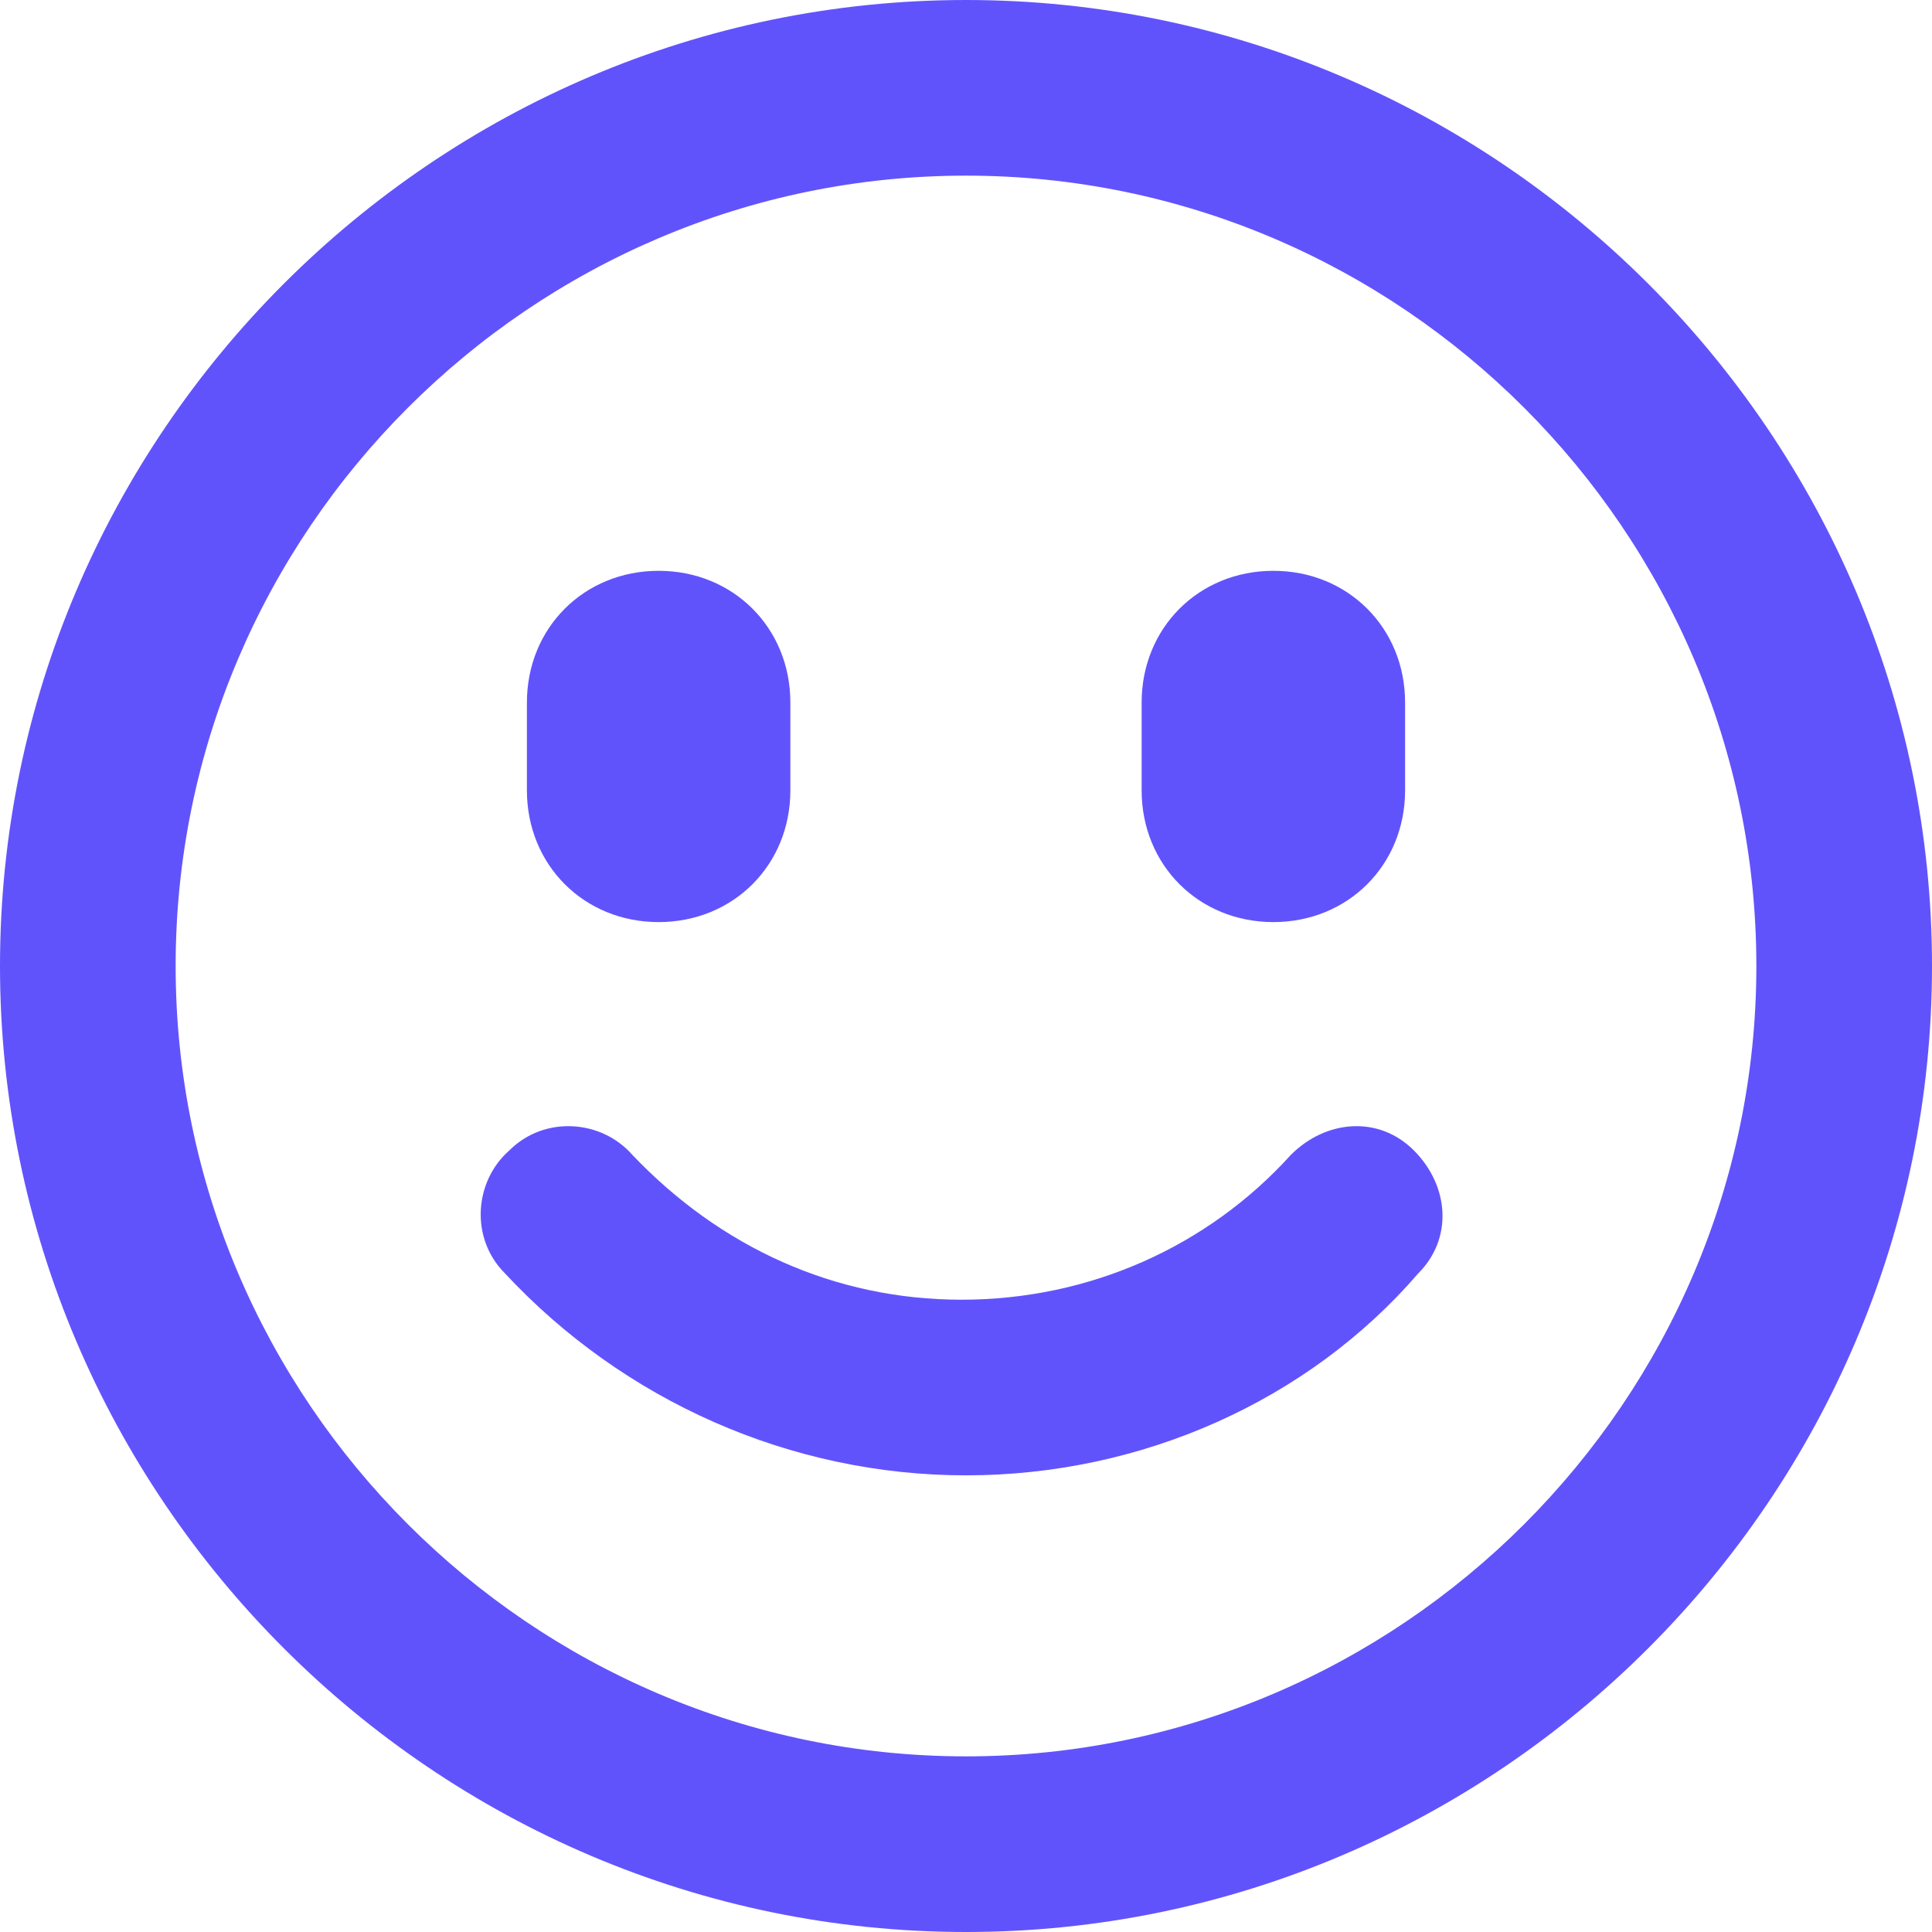
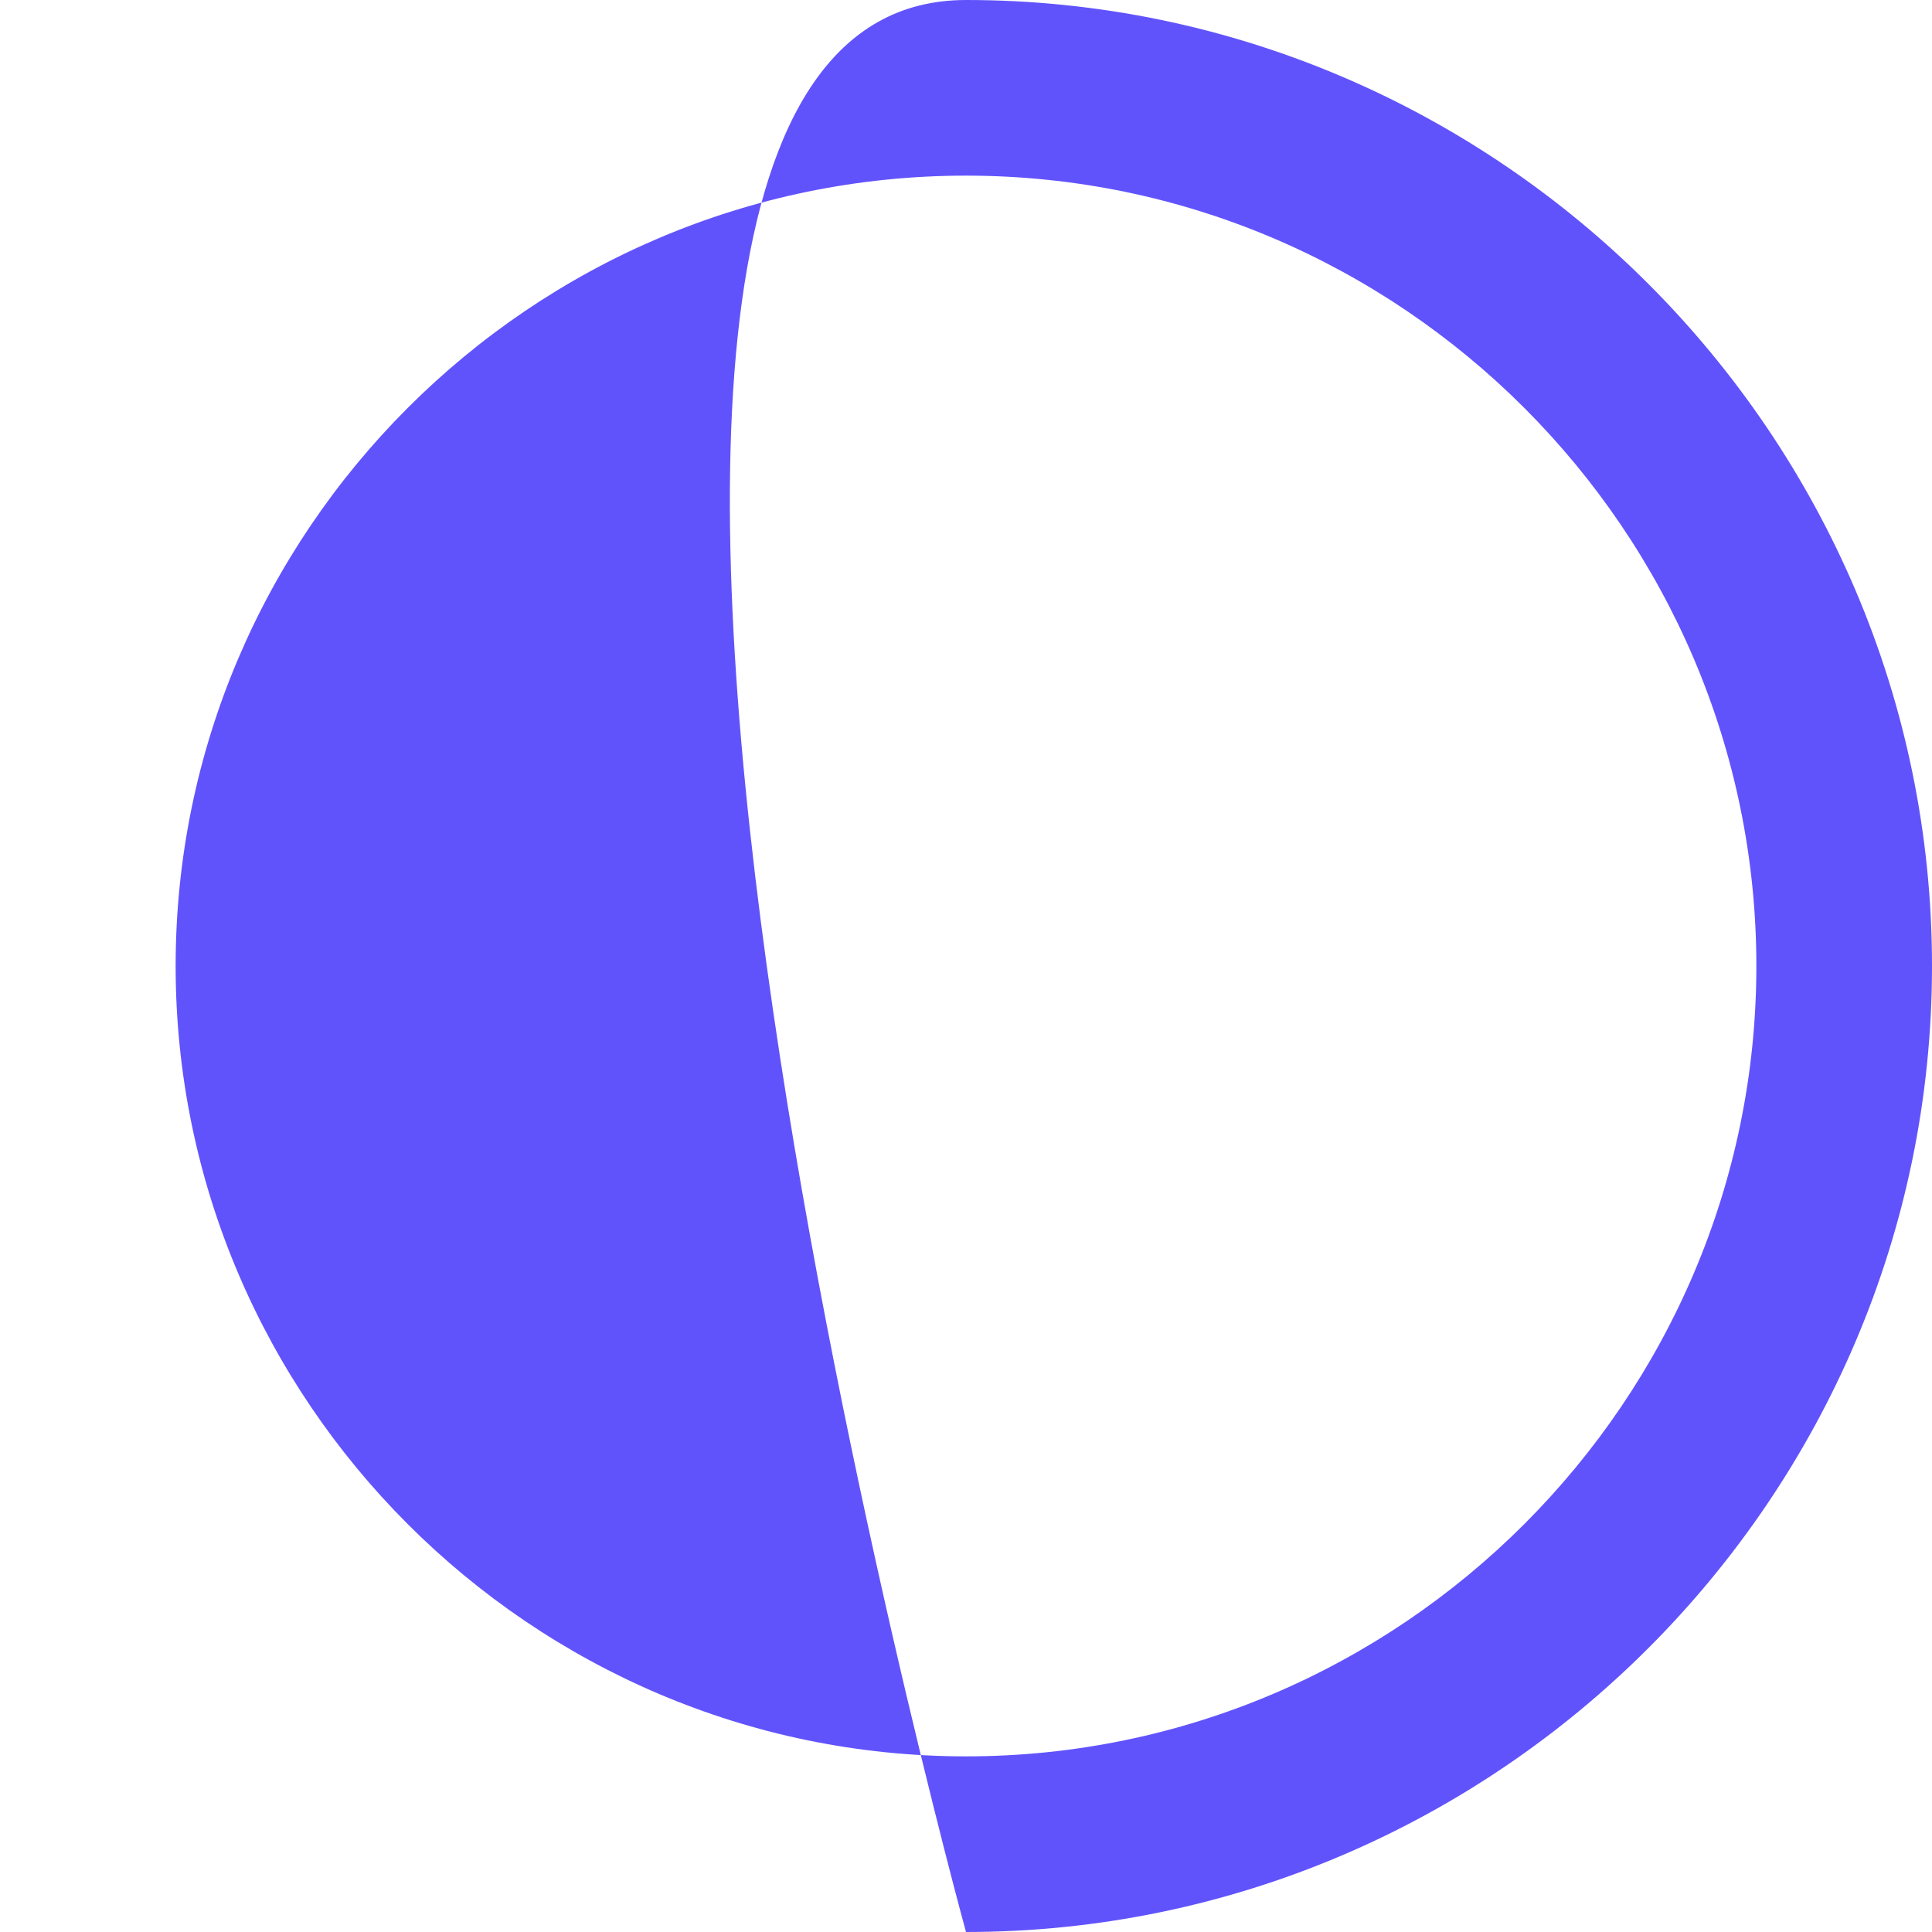
<svg xmlns="http://www.w3.org/2000/svg" t="1641949308941" class="icon" viewBox="0 0 1024 1024" version="1.1" p-id="13986" width="128" height="128">
  <defs>
    <style type="text/css" />
  </defs>
-   <path d="M512 1024C230.4 1024 0 793.6 0 512S230.4 0 512 0s512 230.4 512 512-230.4 512-512 512z m0-930.909C281.6 93.091 93.091 281.6 93.091 512s188.509 418.909 418.909 418.909 418.909-188.509 418.909-418.909S742.4 93.091 512 93.091z" fill="#6153fc" p-id="13987" />
-   <path d="M349.091 488.727c-39.564 0-69.818-30.255-69.818-69.818v-46.545c0-39.564 30.255-69.818 69.818-69.818s69.818 30.255 69.818 69.818v46.545c0 39.564-30.255 69.818-69.818 69.818zM674.909 488.727c-39.564 0-69.818-30.255-69.818-69.818v-46.545c0-39.564 30.255-69.818 69.818-69.818s69.818 30.255 69.818 69.818v46.545c0 39.564-30.255 69.818-69.818 69.818zM512 781.964c-93.091 0-181.527-39.564-244.364-107.055-18.618-18.618-16.291-48.873 2.327-65.164 18.618-18.618 48.873-16.291 65.164 2.327 46.545 48.873 107.055 76.8 174.545 76.8s130.327-27.927 174.545-76.8c18.618-18.618 46.545-20.945 65.164-2.327 18.618 18.618 20.945 46.545 2.327 65.164-58.182 67.491-146.618 107.055-239.709 107.055z" fill="#6153fc" p-id="13988" />
+   <path d="M512 1024S230.4 0 512 0s512 230.4 512 512-230.4 512-512 512z m0-930.909C281.6 93.091 93.091 281.6 93.091 512s188.509 418.909 418.909 418.909 418.909-188.509 418.909-418.909S742.4 93.091 512 93.091z" fill="#6153fc" p-id="13987" />
</svg>